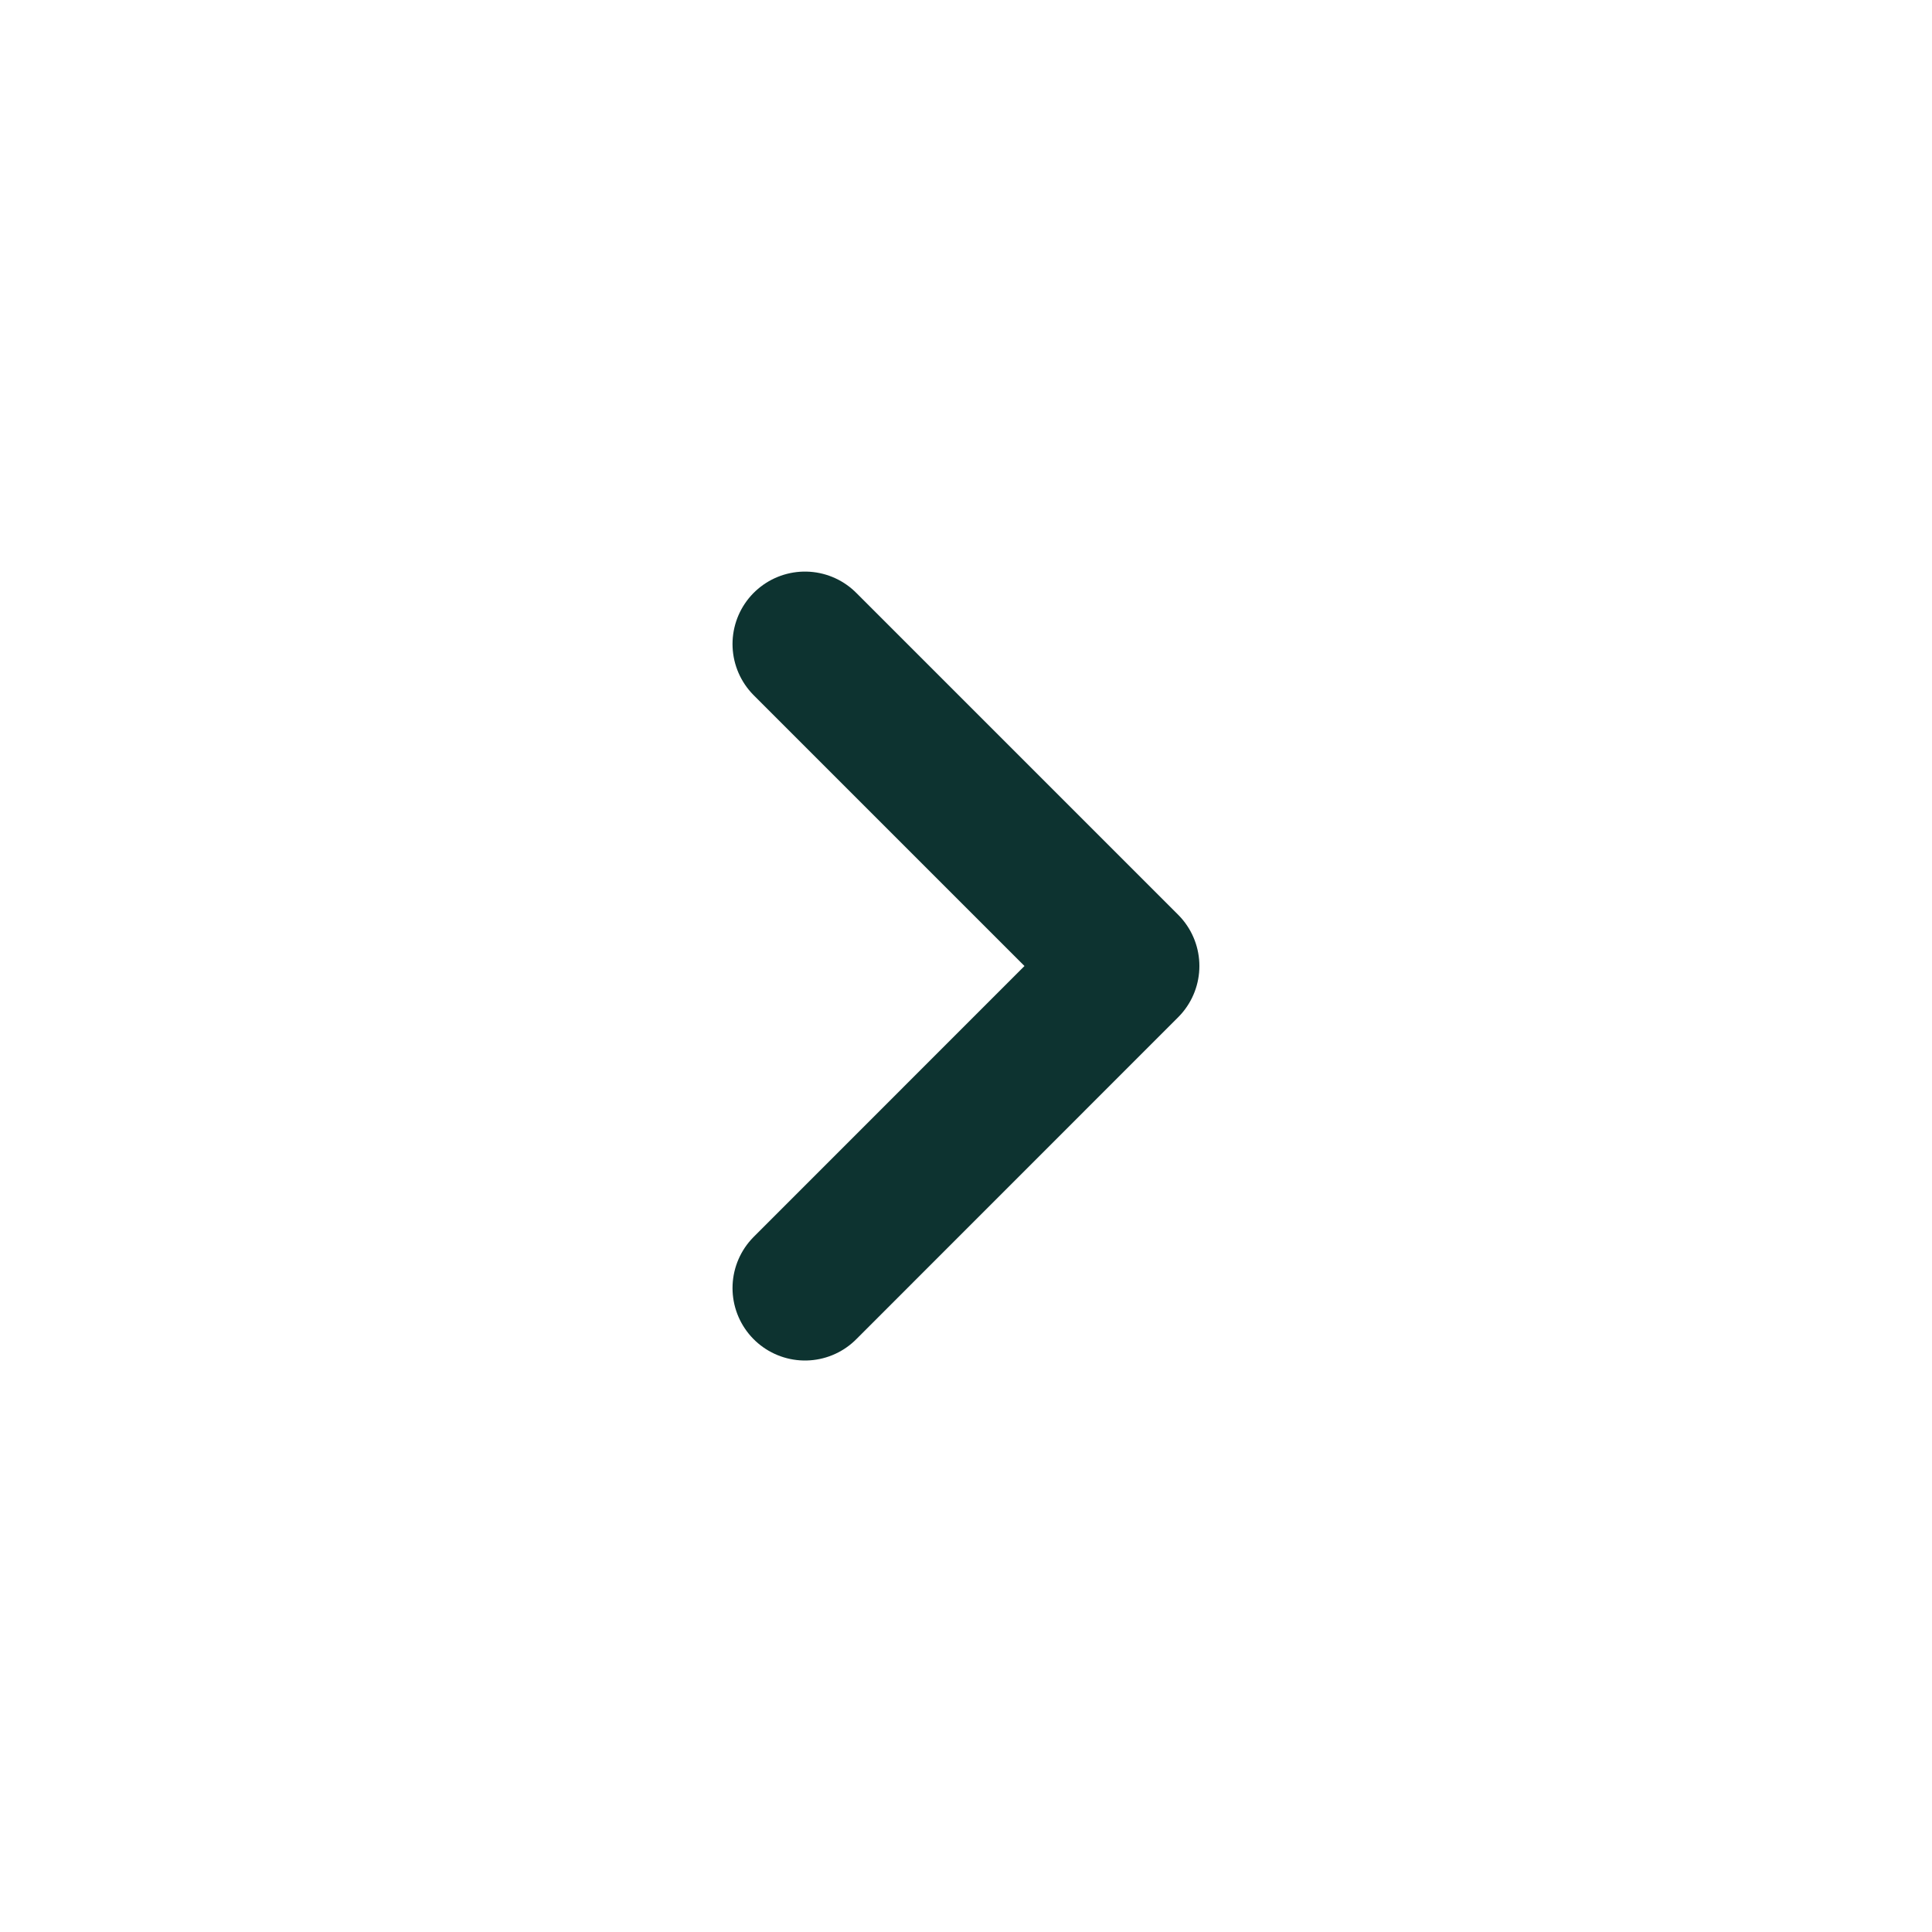
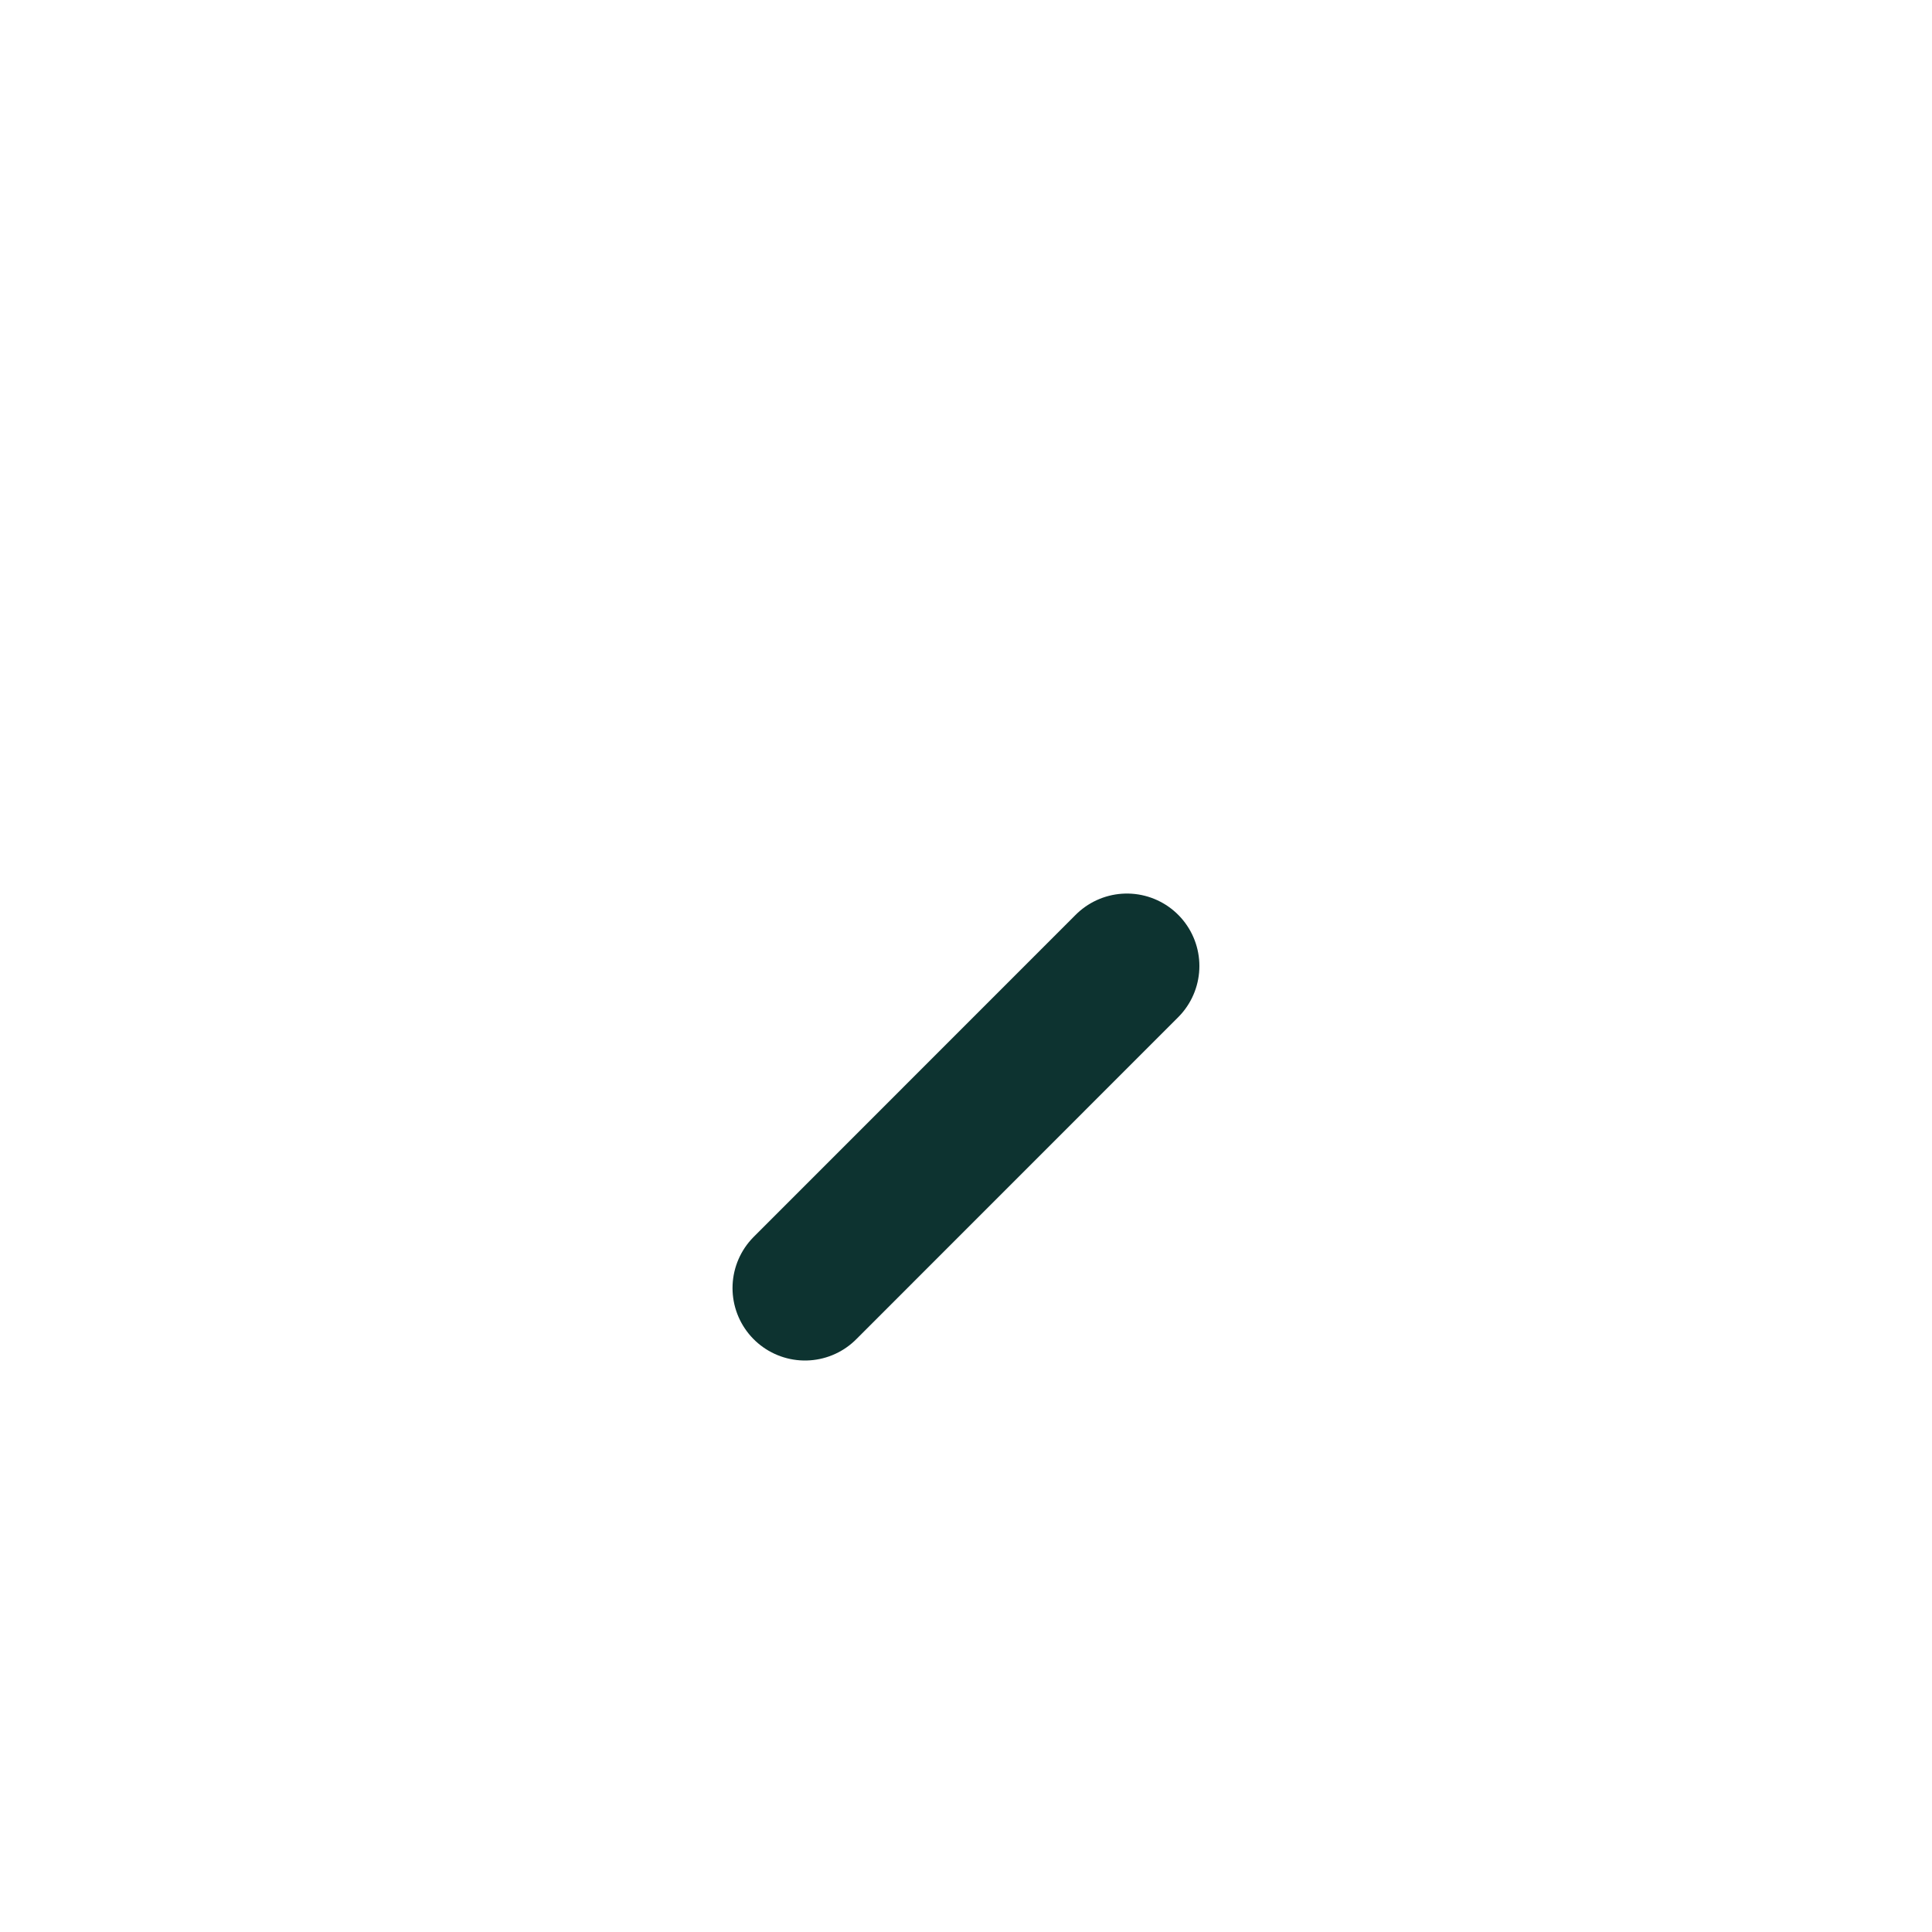
<svg xmlns="http://www.w3.org/2000/svg" width="20" height="20" viewBox="0 0 20 20" fill="none">
-   <path d="M8.333 13.334L11.666 10L8.333 6.667" stroke="#0D3330" stroke-width="1.5" stroke-linecap="round" stroke-linejoin="round" />
+   <path d="M8.333 13.334L11.666 10" stroke="#0D3330" stroke-width="1.5" stroke-linecap="round" stroke-linejoin="round" />
</svg>